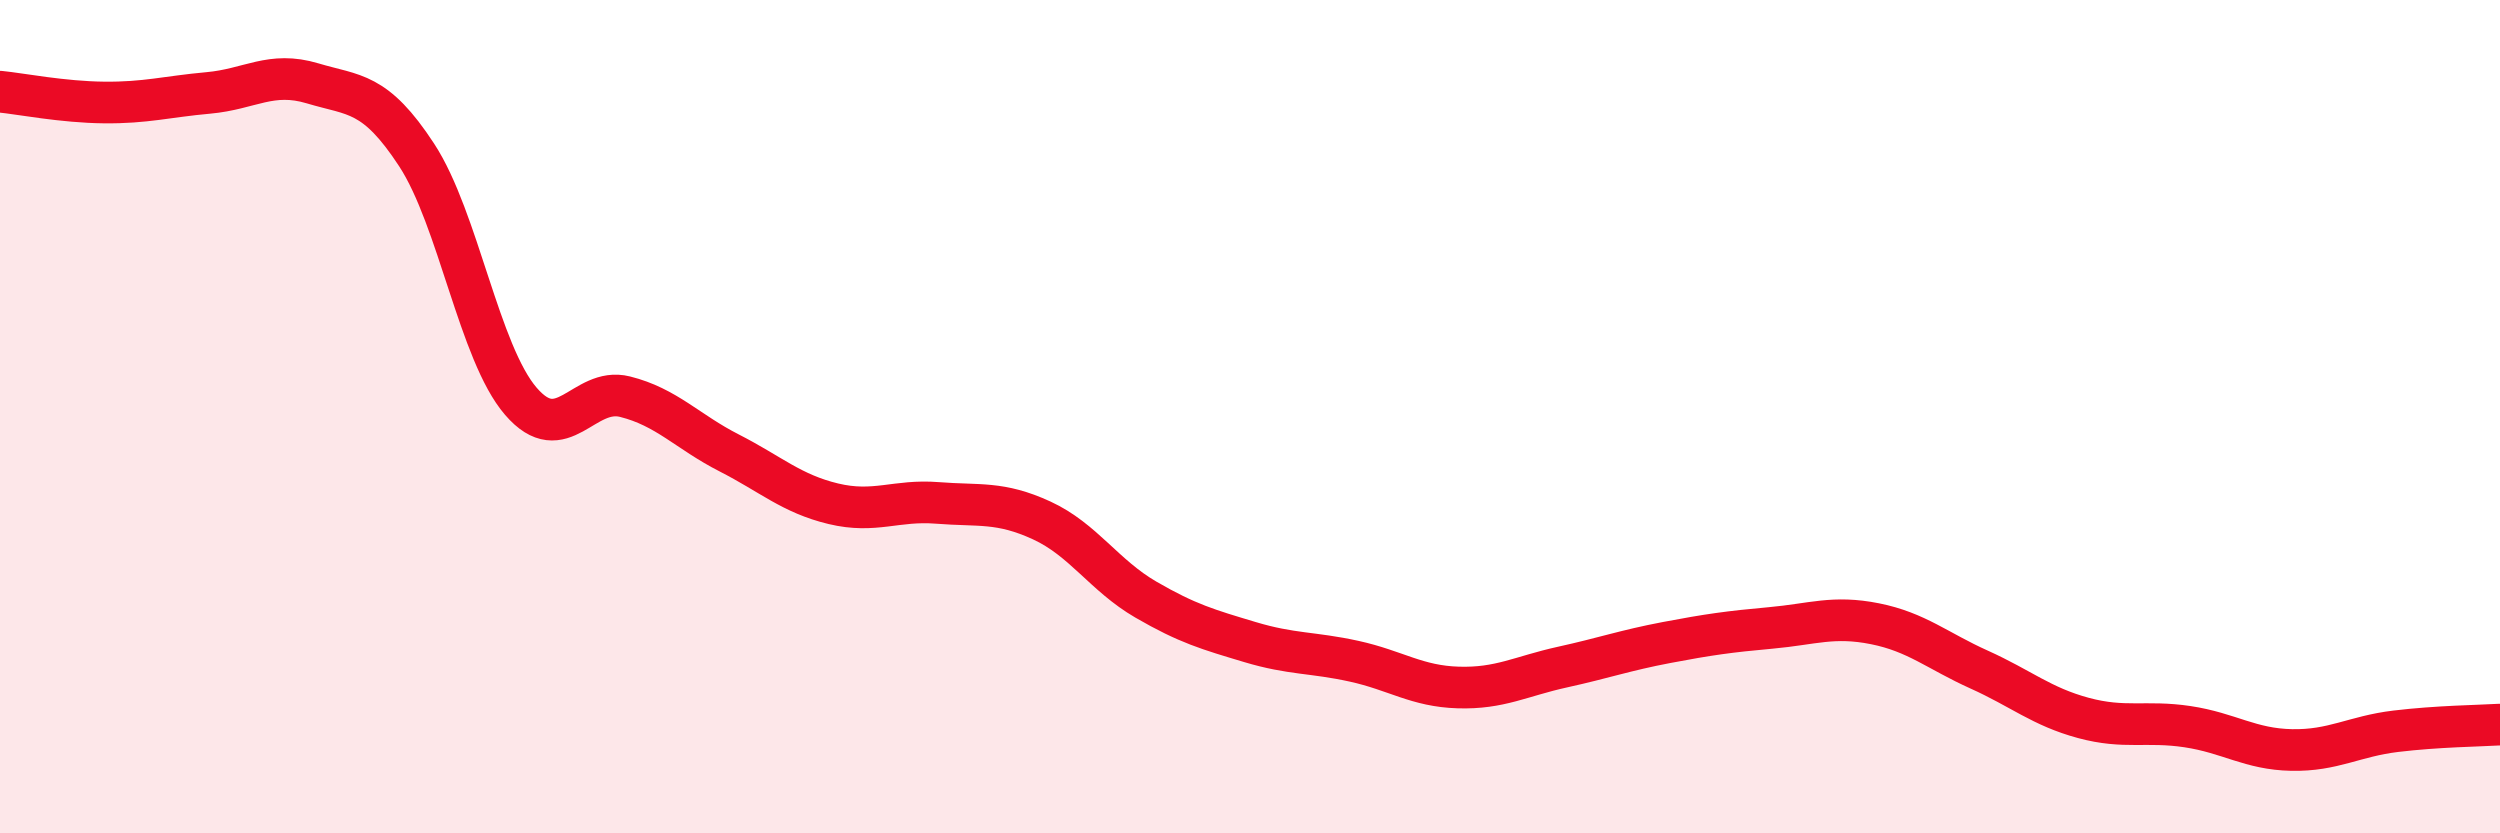
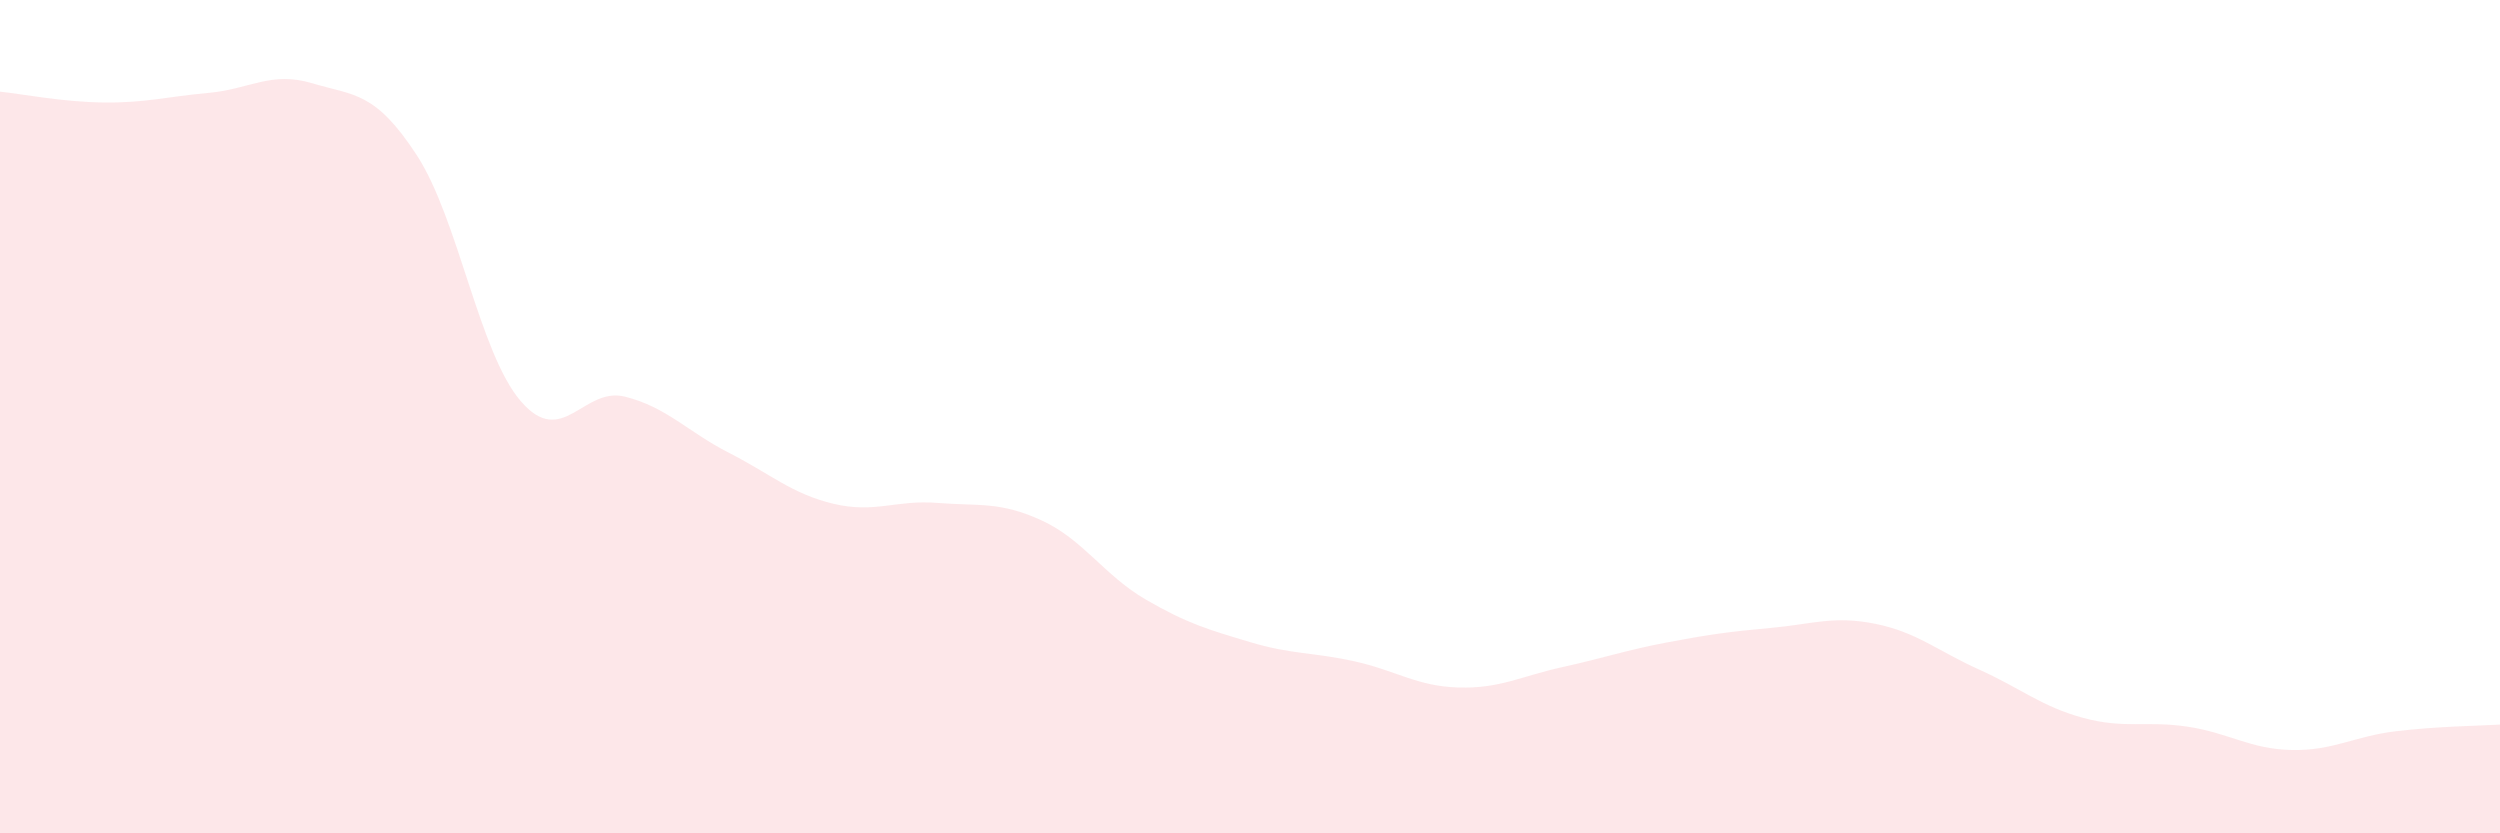
<svg xmlns="http://www.w3.org/2000/svg" width="60" height="20" viewBox="0 0 60 20">
  <path d="M 0,2.2 C 0.5,2.25 1.5,2.45 2.5,2.46 C 3.5,2.47 4,2.32 5,2.23 C 6,2.14 6.5,1.7 7.5,2 C 8.5,2.3 9,2.19 10,3.72 C 11,5.25 11.5,8.47 12.5,9.63 C 13.5,10.79 14,9.27 15,9.52 C 16,9.77 16.5,10.36 17.5,10.87 C 18.5,11.38 19,11.85 20,12.09 C 21,12.33 21.5,11.99 22.5,12.07 C 23.5,12.15 24,12.03 25,12.49 C 26,12.95 26.5,13.81 27.5,14.39 C 28.5,14.97 29,15.11 30,15.41 C 31,15.71 31.5,15.65 32.5,15.87 C 33.5,16.09 34,16.47 35,16.5 C 36,16.53 36.5,16.23 37.5,16.01 C 38.5,15.79 39,15.61 40,15.42 C 41,15.23 41.5,15.16 42.5,15.07 C 43.5,14.98 44,14.77 45,14.97 C 46,15.17 46.5,15.62 47.5,16.07 C 48.5,16.52 49,16.96 50,17.23 C 51,17.5 51.5,17.29 52.5,17.44 C 53.5,17.59 54,17.98 55,18 C 56,18.02 56.5,17.67 57.5,17.55 C 58.5,17.43 59.5,17.42 60,17.39L60 20L0 20Z" fill="#EB0A25" opacity="0.1" stroke-linecap="round" stroke-linejoin="round" />
-   <path d="M 0,2.2 C 0.5,2.25 1.5,2.45 2.5,2.46 C 3.5,2.47 4,2.32 5,2.23 C 6,2.14 6.5,1.7 7.5,2 C 8.5,2.3 9,2.19 10,3.72 C 11,5.25 11.5,8.47 12.5,9.63 C 13.5,10.79 14,9.27 15,9.52 C 16,9.77 16.5,10.36 17.5,10.87 C 18.5,11.38 19,11.85 20,12.09 C 21,12.33 21.5,11.99 22.5,12.07 C 23.5,12.15 24,12.03 25,12.49 C 26,12.95 26.5,13.81 27.5,14.39 C 28.5,14.97 29,15.11 30,15.41 C 31,15.71 31.5,15.65 32.5,15.87 C 33.5,16.09 34,16.47 35,16.5 C 36,16.53 36.5,16.23 37.5,16.01 C 38.5,15.79 39,15.61 40,15.42 C 41,15.23 41.5,15.16 42.5,15.07 C 43.5,14.98 44,14.77 45,14.97 C 46,15.17 46.5,15.62 47.5,16.07 C 48.5,16.52 49,16.96 50,17.23 C 51,17.5 51.5,17.29 52.5,17.44 C 53.5,17.59 54,17.98 55,18 C 56,18.02 56.5,17.67 57.5,17.55 C 58.5,17.43 59.5,17.42 60,17.39" stroke="#EB0A25" stroke-width="1" fill="none" stroke-linecap="round" stroke-linejoin="round" />
</svg>